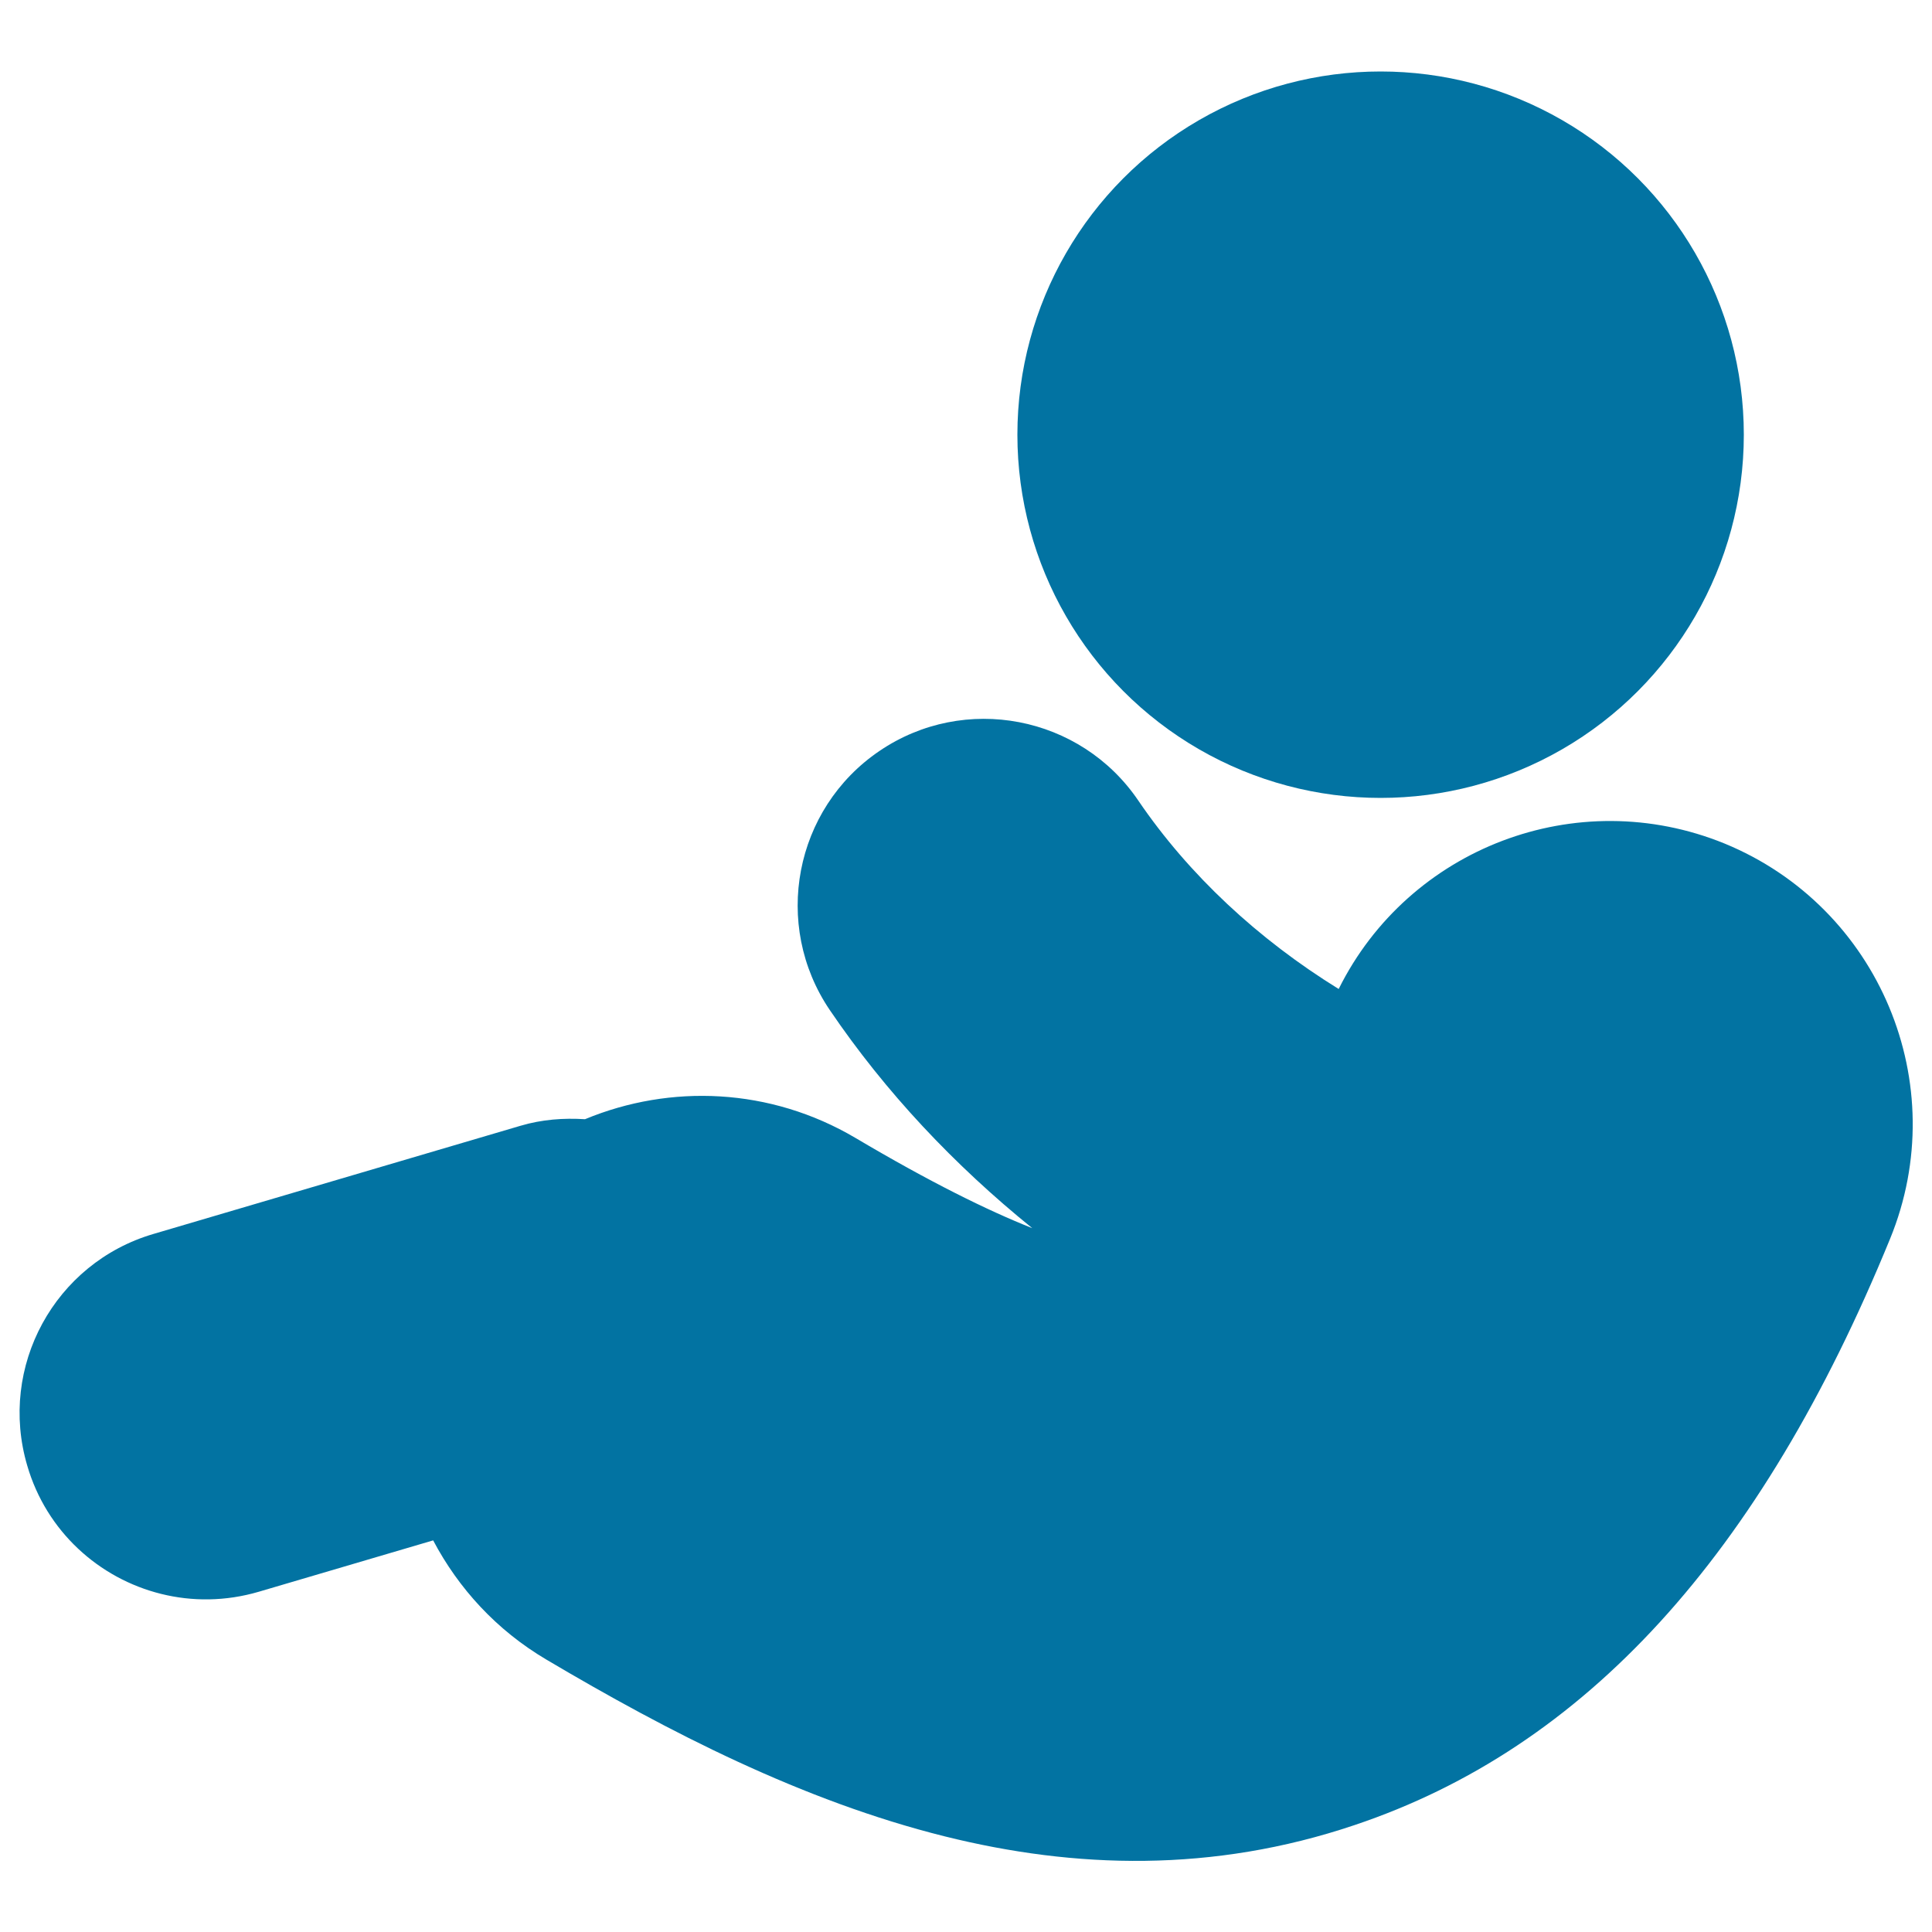
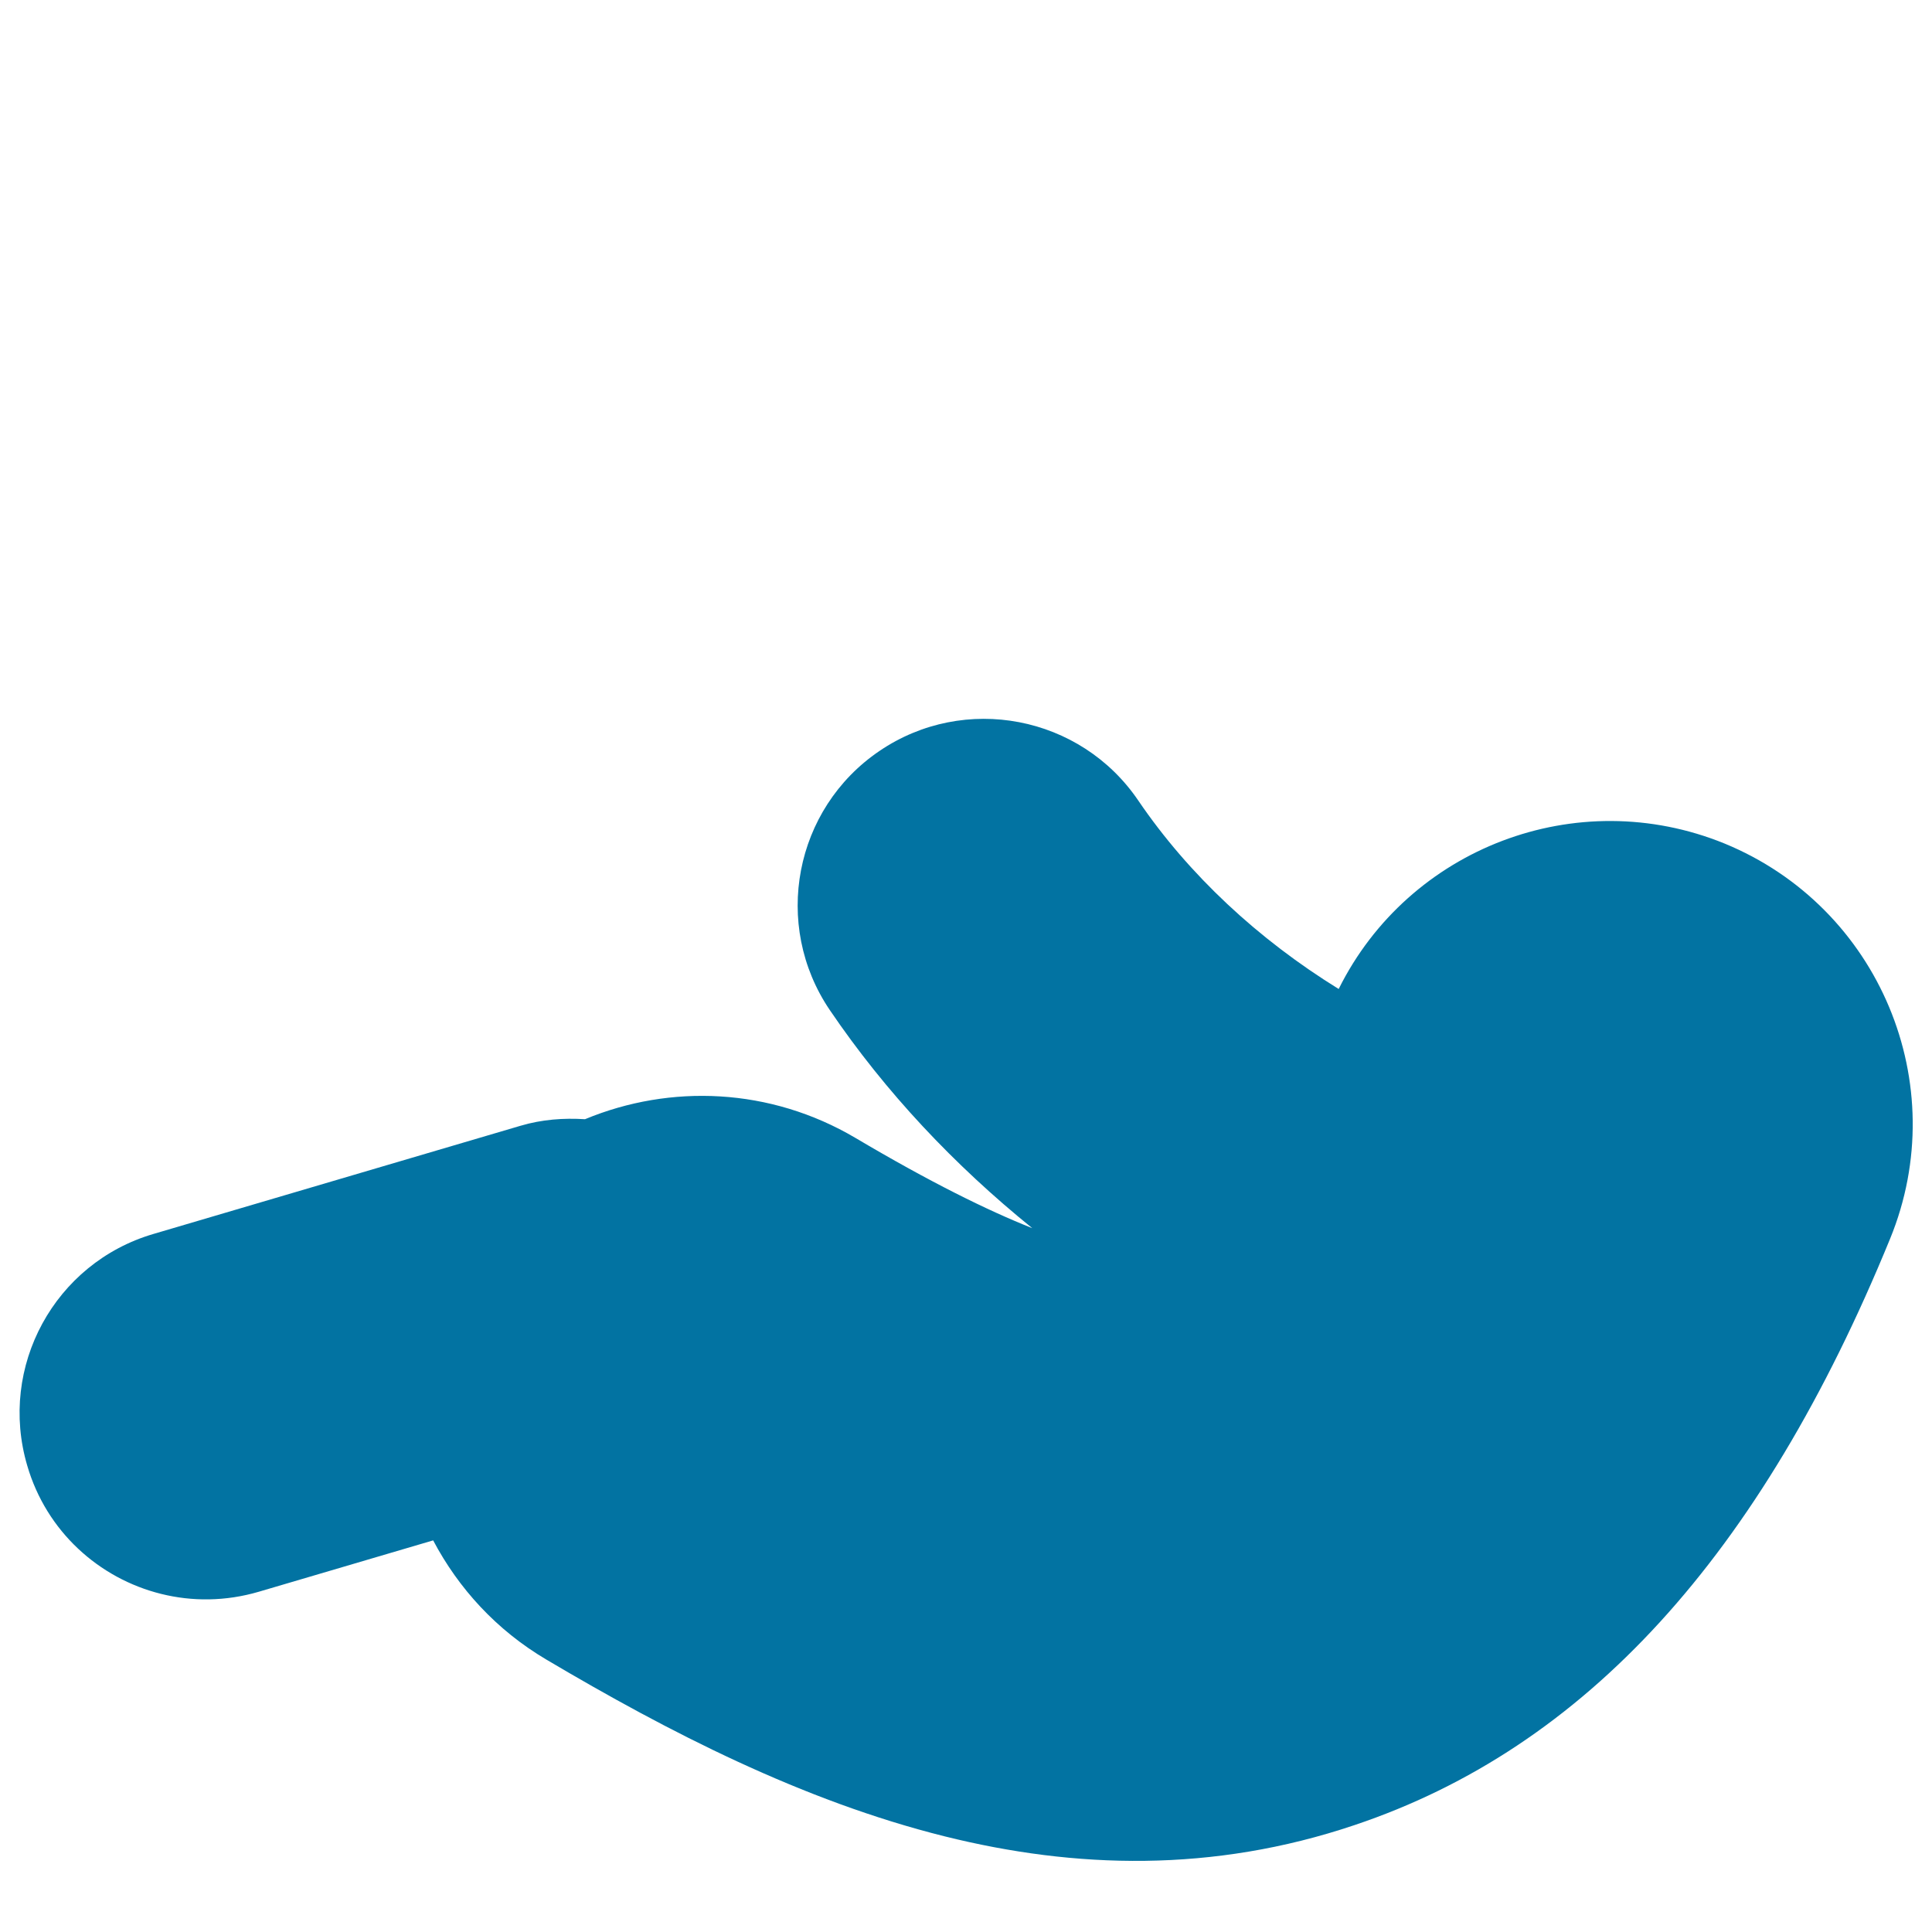
<svg xmlns="http://www.w3.org/2000/svg" viewBox="0 0 1000 1000" style="fill:#0273a2">
  <title>Baby Boy SVG icon</title>
  <g>
    <g>
-       <circle cx="714.6" cy="225" r="188" />
-       <path d="M892.6,436.6c-76.6-31.2-163.5,2.4-199.7,75.3c-41.6-25.7-77.5-59-103.7-97.5c-29.9-44.1-90-55.6-134-25.7c-44.1,29.9-55.6,90-25.7,134.1c28.9,42.6,64.5,80.3,104.8,112.9c-23.2-9.2-53-23.9-91.5-46.7c-44.2-26.1-95.9-28-140-9.7c-11-0.7-22.3,0.1-33.4,3.4l-190,56c-51.1,15-80.4,68.7-65.3,119.9C24,792.6,51.2,817,83.4,825c16.1,4,33.4,3.9,50.5-1.1l90.3-26.6c13.1,24.8,32.7,46.4,58.6,61.7c63,37.3,132.4,73.1,206.2,91.5c67.4,16.8,138.6,18.9,212-5.8c119.4-40,210.1-139.3,277.3-303.5C1011.1,561.1,972.7,469.5,892.6,436.6z" />
+       <path d="M892.6,436.6c-76.6-31.2-163.5,2.4-199.7,75.3c-41.6-25.7-77.5-59-103.7-97.5c-29.9-44.1-90-55.6-134-25.7c-44.1,29.9-55.6,90-25.7,134.1c28.9,42.6,64.5,80.3,104.8,112.9c-23.2-9.2-53-23.9-91.5-46.7c-44.2-26.1-95.9-28-140-9.7c-11-0.7-22.3,0.1-33.4,3.4l-190,56c-51.1,15-80.4,68.7-65.3,119.9C24,792.6,51.2,817,83.4,825c16.1,4,33.4,3.9,50.5-1.1l90.3-26.6c13.1,24.8,32.7,46.4,58.6,61.7c63,37.3,132.4,73.1,206.2,91.5c67.4,16.8,138.6,18.9,212-5.8c119.4-40,210.1-139.3,277.3-303.5C1011.1,561.1,972.7,469.5,892.6,436.6" />
    </g>
  </g>
</svg>